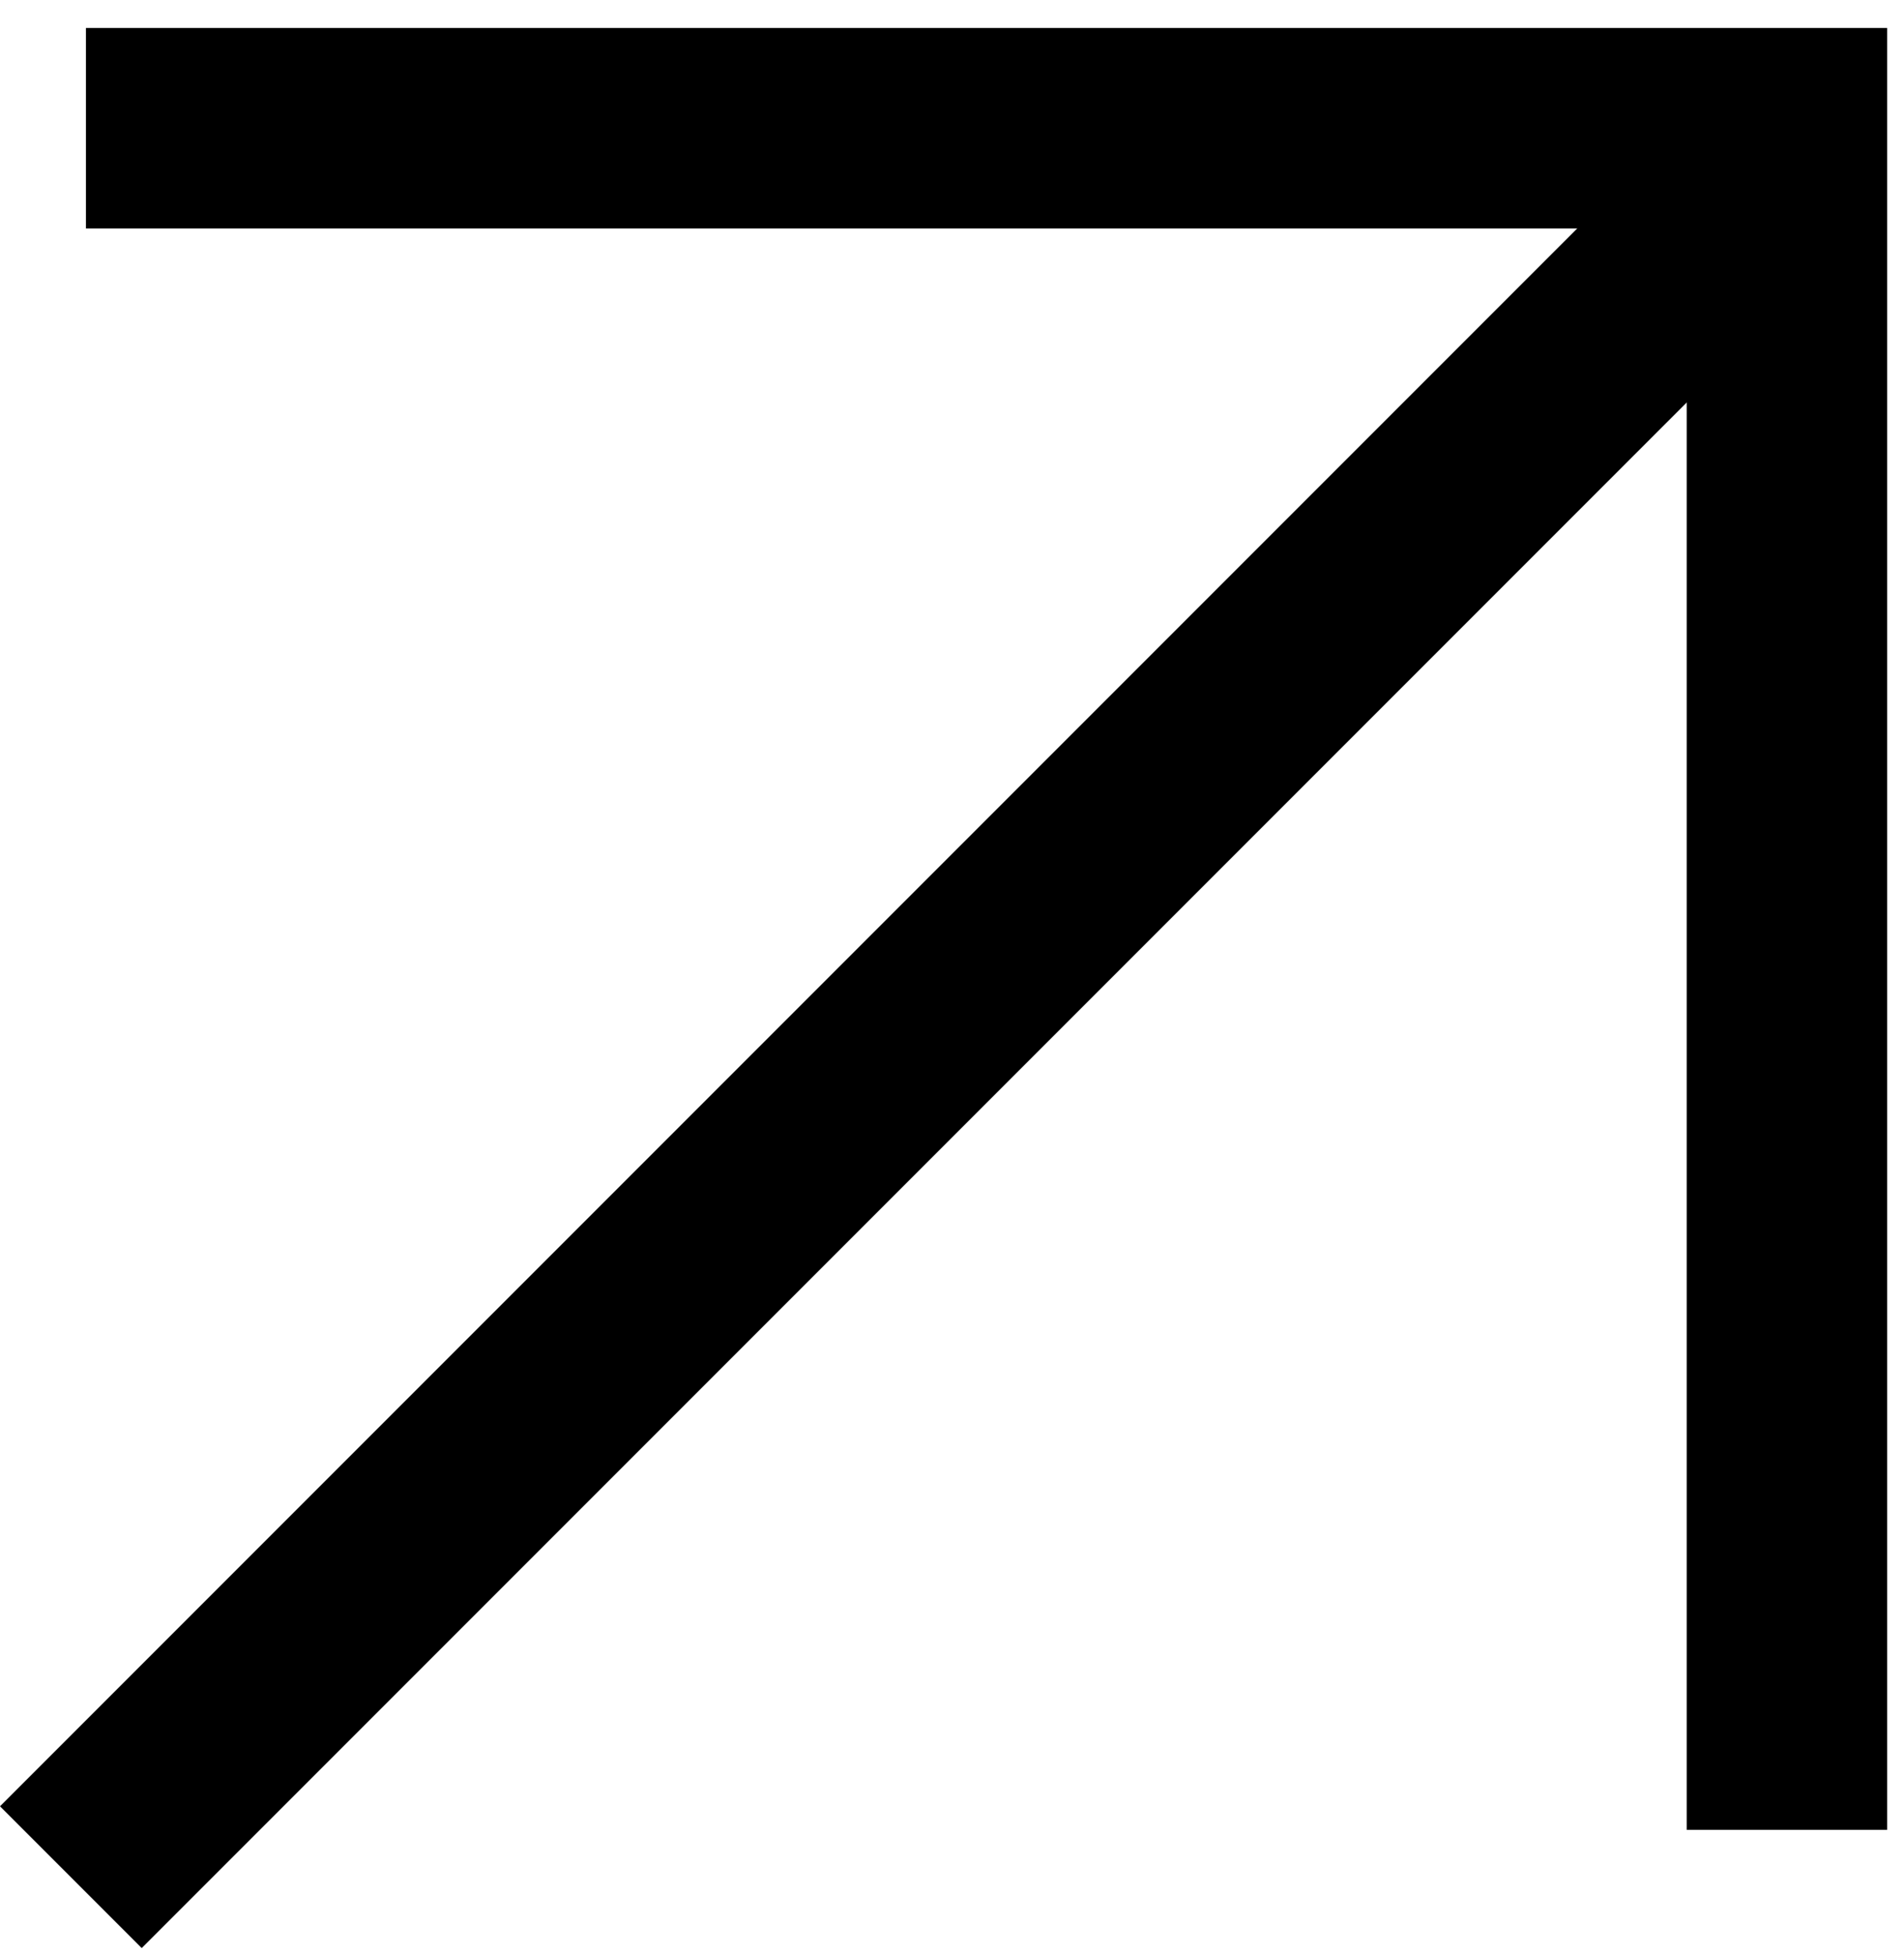
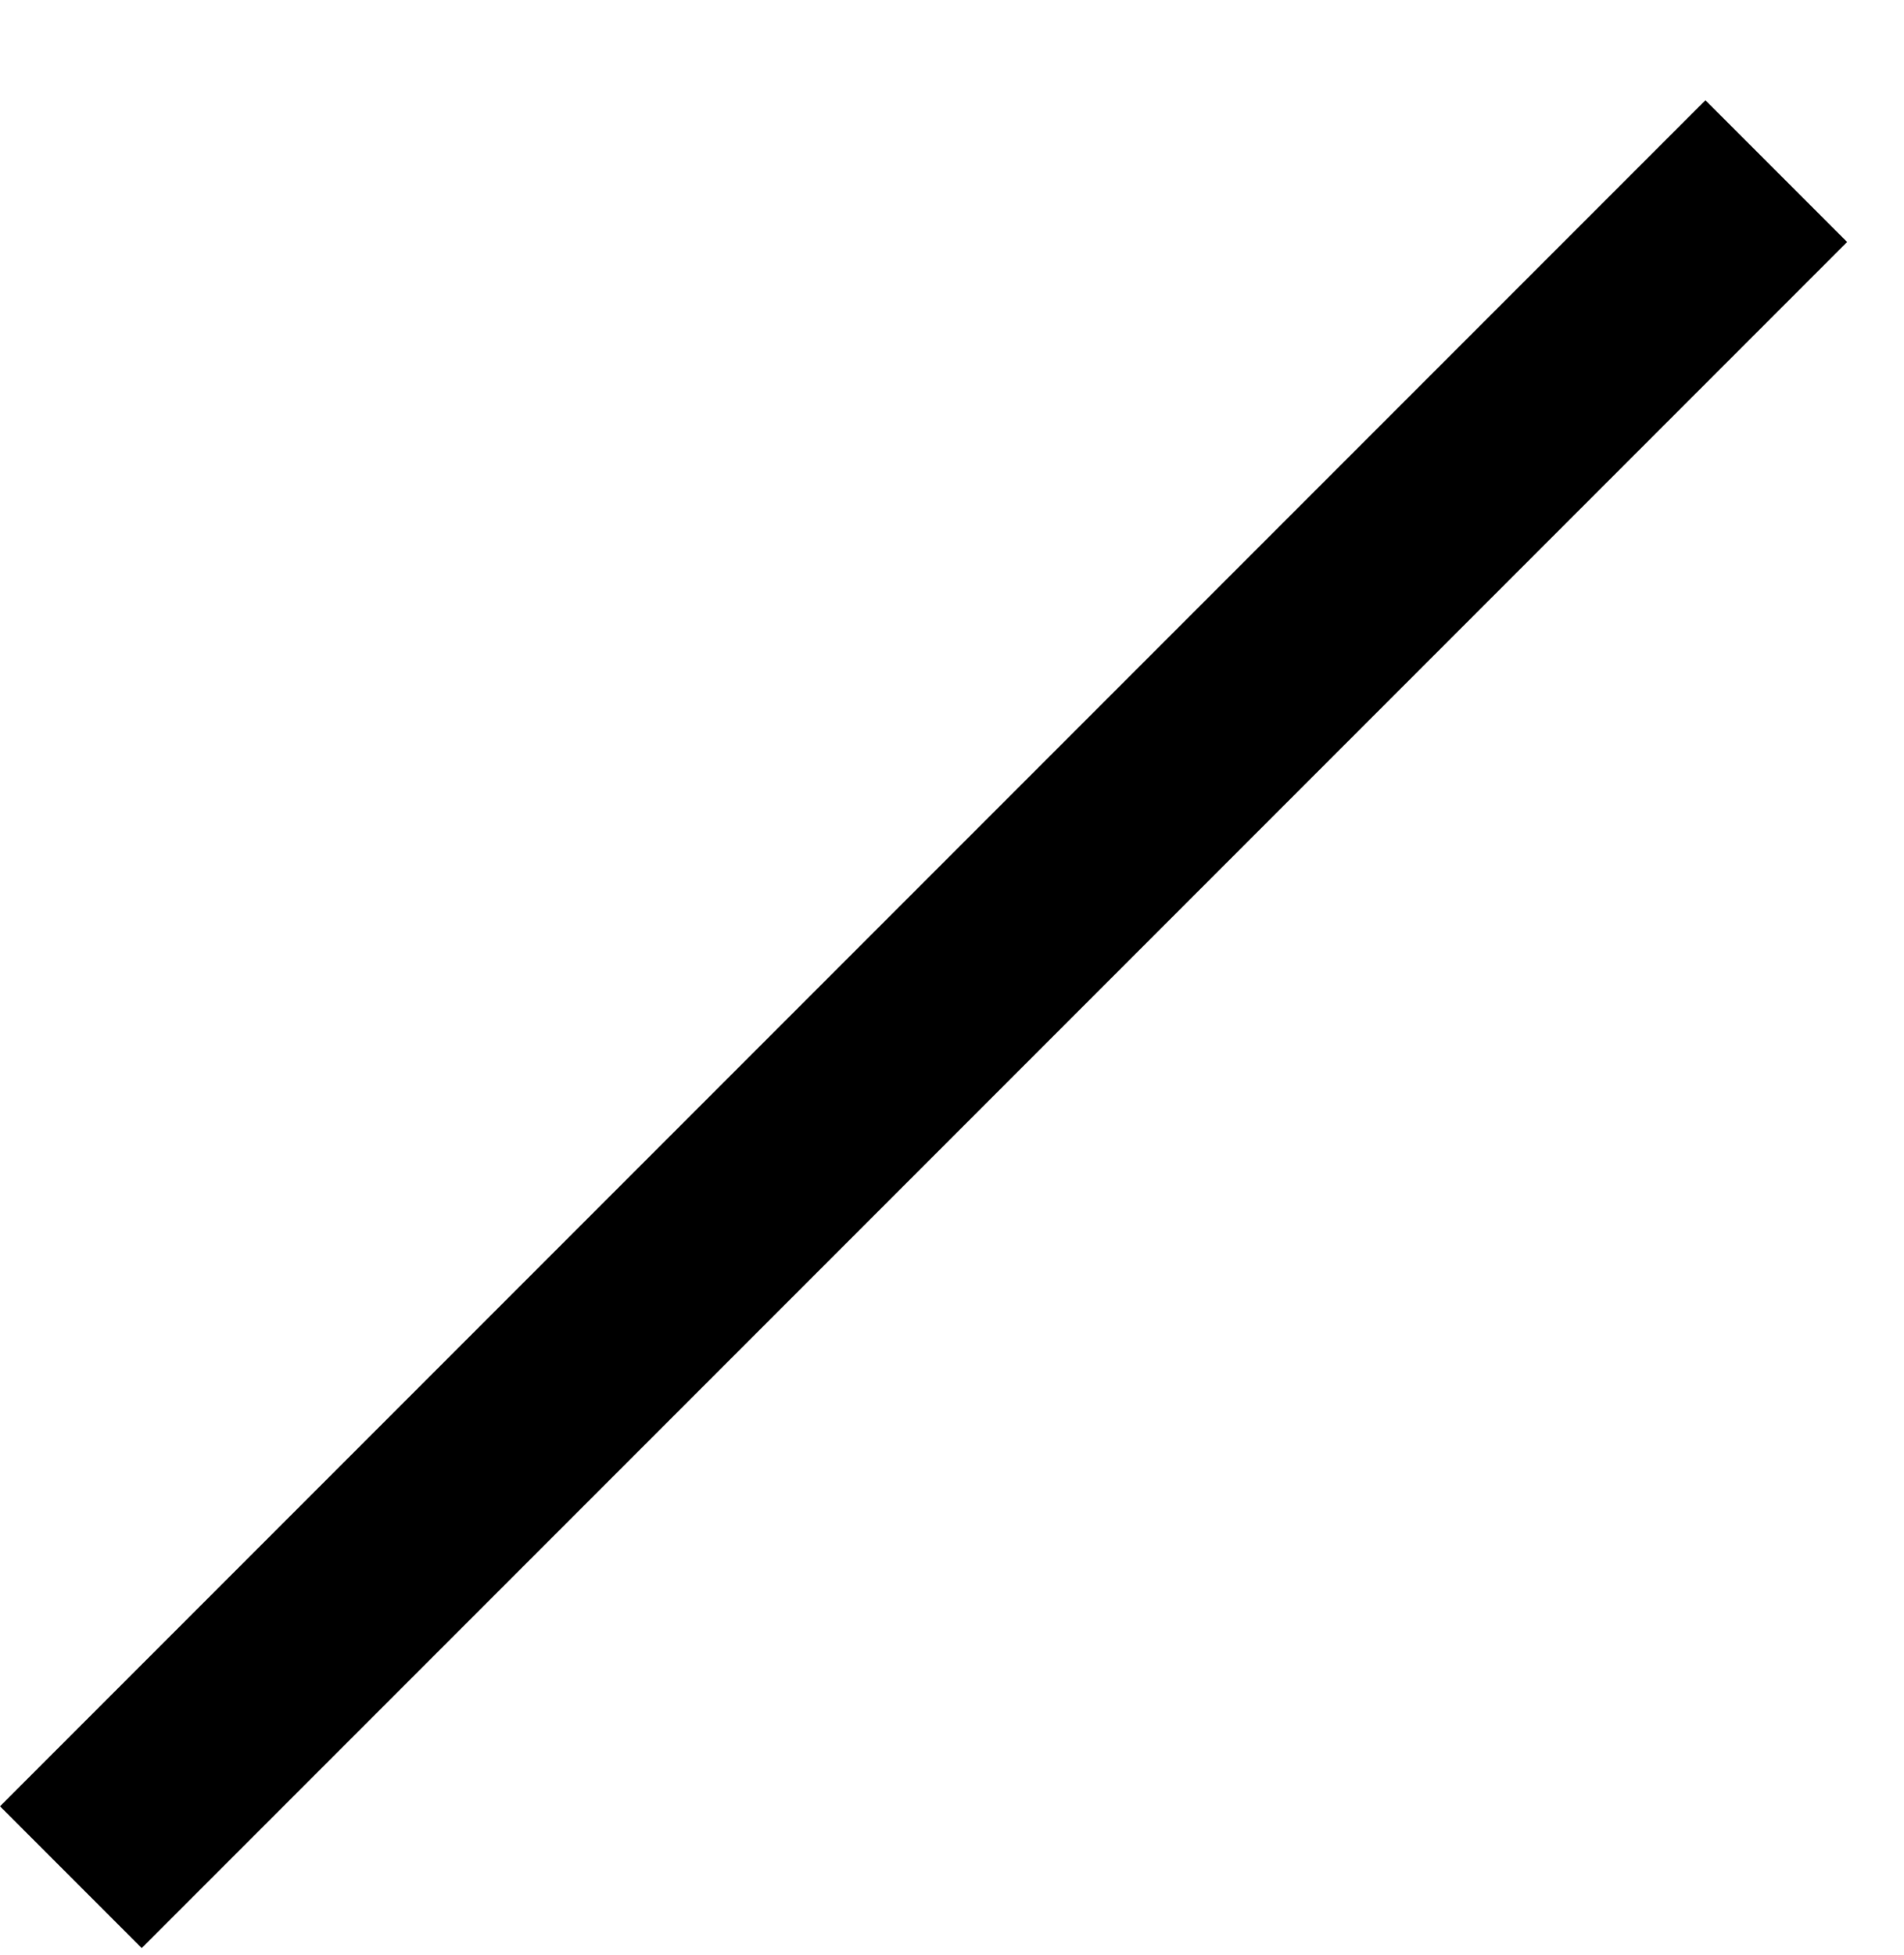
<svg xmlns="http://www.w3.org/2000/svg" width="38" height="39" viewBox="0 0 38 39" fill="none">
-   <path d="M1.715 2.558L35.663 2.558L35.663 36.506" stroke="black" stroke-width="4" />
  <line x1="35.451" y1="3.414" x2="1.414" y2="37.451" stroke="black" stroke-width="4" />
</svg>